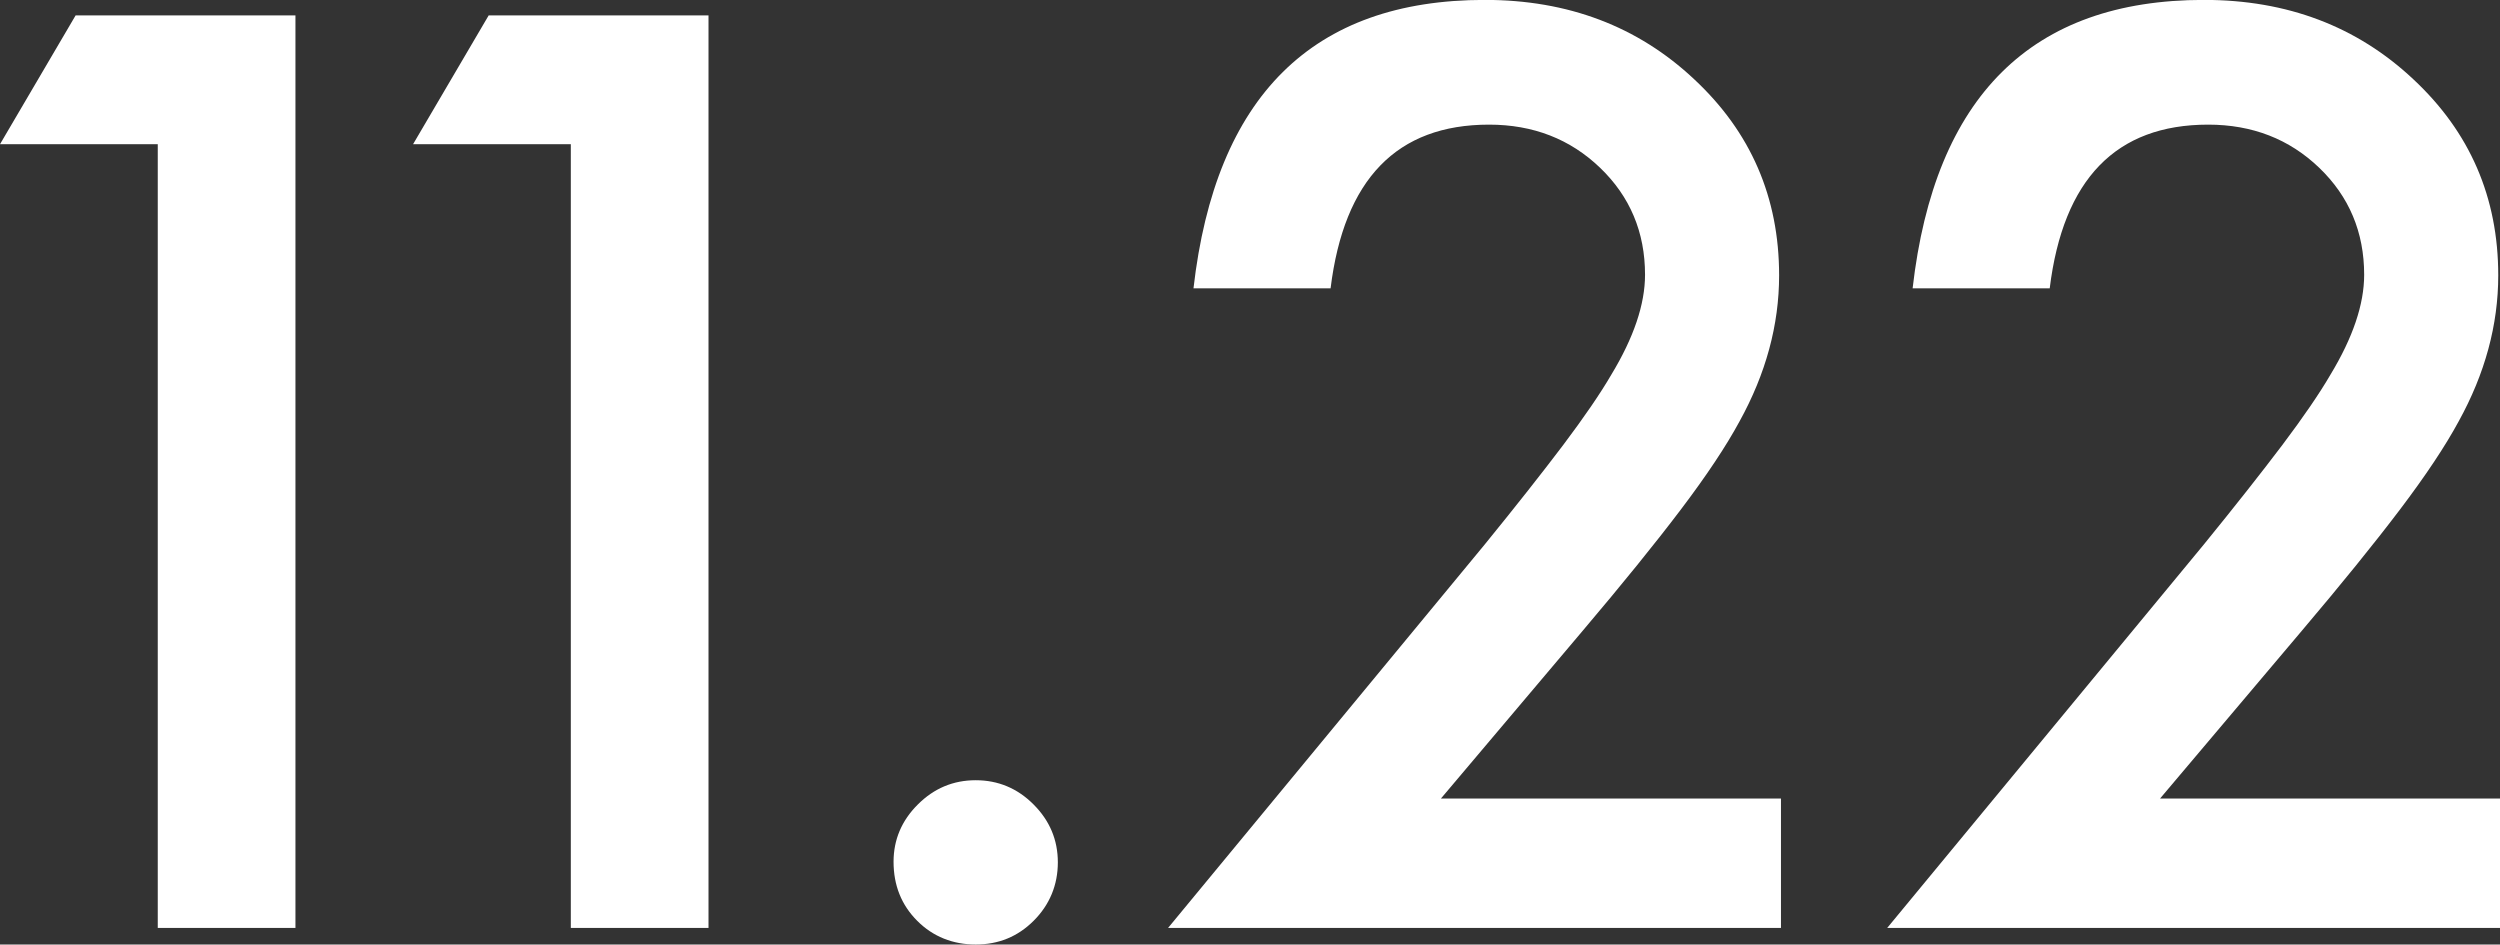
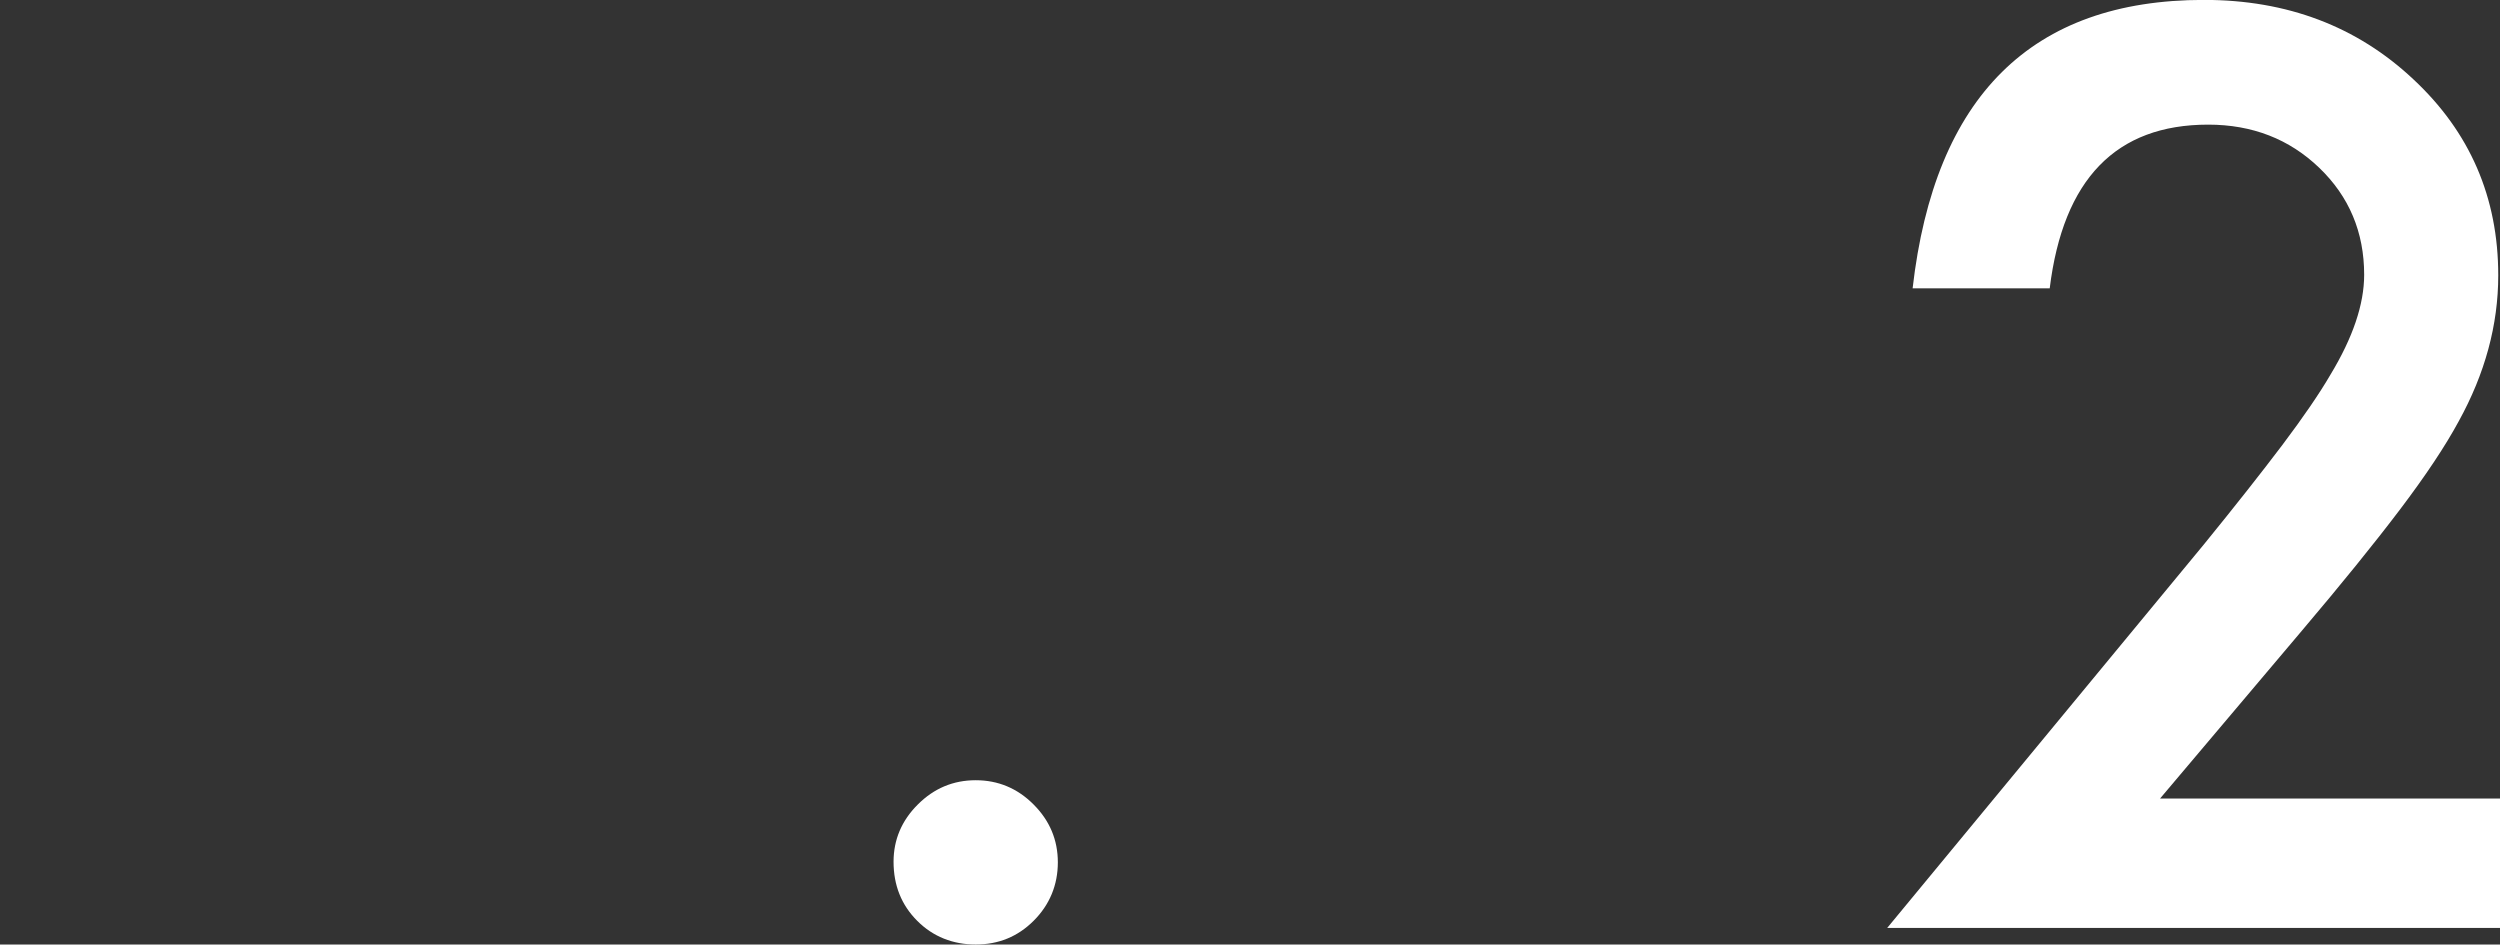
<svg xmlns="http://www.w3.org/2000/svg" id="_レイヤー_2" viewBox="0 0 256.56 96.93">
  <rect x="0" y="0" width="256.56" height="96.93" fill="#333333" stroke="none" />
  <defs>
    <style>.cls-1{fill:#fff;}</style>
  </defs>
  <g id="_オブジェクト">
-     <path class="cls-1" d="M16.19,14.8H0L7.76,1.58h22.56v93.65h-14.13V14.8Z" />
-     <path class="cls-1" d="M58.58,14.8h-16.19l7.76-13.22h22.56v93.65h-14.13V14.8Z" />
    <path class="cls-1" d="M91.7,88.44c0-2.26.83-4.23,2.49-5.88,1.66-1.66,3.64-2.49,5.94-2.49s4.29.83,5.94,2.49c1.66,1.66,2.49,3.64,2.49,5.94s-.83,4.35-2.49,6c-1.62,1.62-3.6,2.43-5.94,2.43s-4.39-.81-6-2.43c-1.62-1.62-2.43-3.64-2.43-6.07Z" />
-     <path class="cls-1" d="M147.89,81.95h34.88v13.28h-62.9l32.51-39.37c3.19-3.92,5.87-7.32,8.04-10.19,2.16-2.87,3.81-5.28,4.94-7.22,2.3-3.8,3.46-7.22,3.46-10.25,0-4.37-1.54-8.03-4.61-10.98-3.07-2.95-6.87-4.43-11.4-4.43-9.46,0-14.88,5.6-16.26,16.8h-14.07c2.26-19.73,12.23-29.6,29.9-29.6,8.53,0,15.69,2.71,21.47,8.13,5.82,5.42,8.73,12.13,8.73,20.14,0,5.09-1.36,10.09-4.06,14.98-1.38,2.55-3.39,5.57-6.04,9.07-2.65,3.5-6,7.63-10.04,12.4l-14.56,17.23Z" />
    <path class="cls-1" d="M221.69,81.95h34.88v13.28h-62.9l32.51-39.37c3.19-3.92,5.87-7.32,8.04-10.19,2.16-2.87,3.81-5.28,4.94-7.22,2.3-3.8,3.46-7.22,3.46-10.25,0-4.37-1.54-8.03-4.61-10.98-3.07-2.95-6.87-4.43-11.4-4.43-9.46,0-14.88,5.6-16.26,16.8h-14.07c2.26-19.73,12.23-29.6,29.9-29.6,8.53,0,15.69,2.71,21.47,8.13,5.82,5.42,8.73,12.13,8.73,20.14,0,5.09-1.36,10.09-4.06,14.98-1.38,2.55-3.39,5.57-6.04,9.07-2.65,3.5-6,7.63-10.04,12.4l-14.56,17.23Z" />
  </g>
</svg>